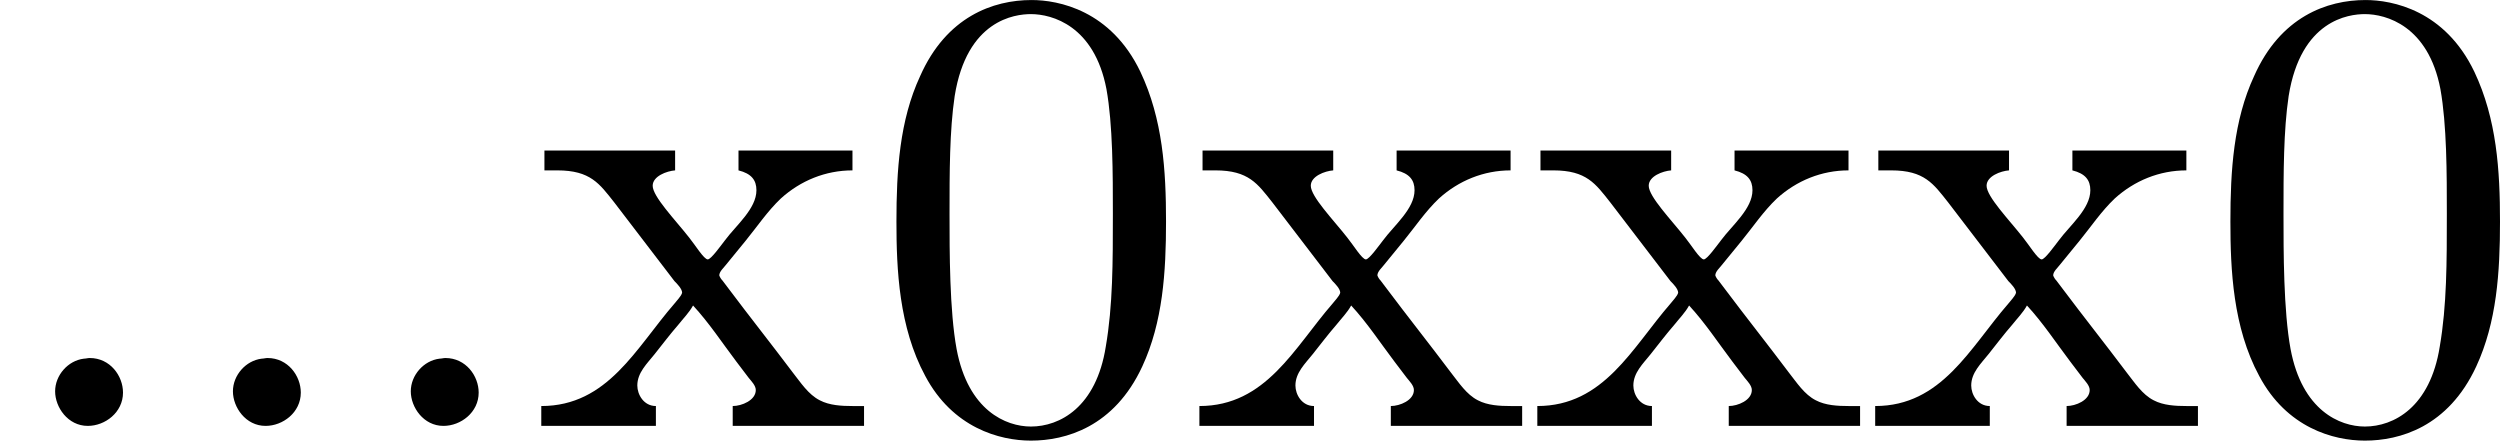
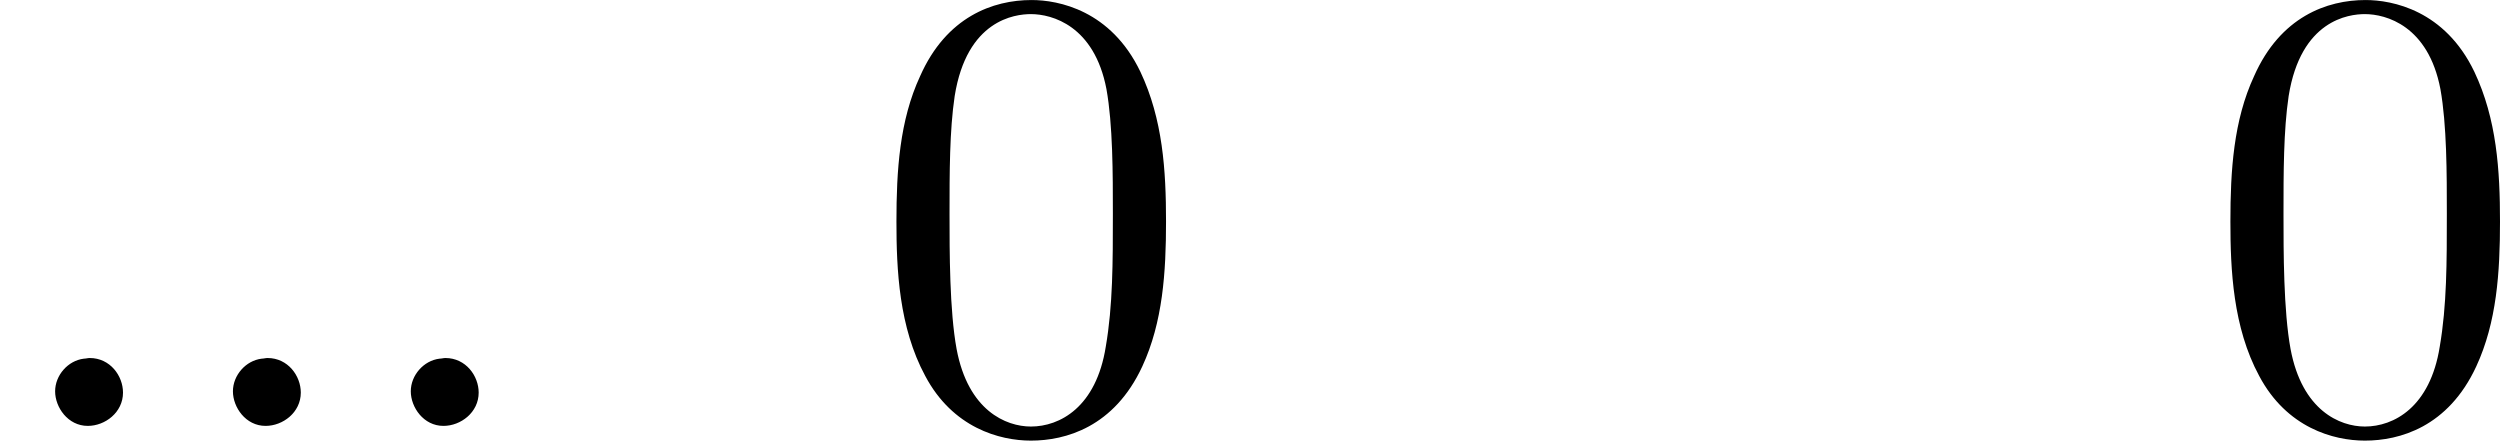
<svg xmlns="http://www.w3.org/2000/svg" xmlns:xlink="http://www.w3.org/1999/xlink" version="1.1" width="77.783pt" height="13.709pt" viewBox="134.121 657.287 77.783 13.709">
  <defs>
    <path id="g5-48" d="M4.583-3.188C4.583-3.985 4.533-4.782 4.184-5.519C3.726-6.476 2.909-6.635 2.491-6.635C1.893-6.635 1.166-6.376 .757-5.45C.438-4.762 .389-3.985 .389-3.188C.389-2.441 .428-1.544 .837-.787C1.265 .02 1.993 .219 2.481 .219C3.019 .219 3.776 .01 4.214-.936C4.533-1.624 4.583-2.401 4.583-3.188ZM2.481 0C2.092 0 1.504-.249 1.325-1.205C1.215-1.803 1.215-2.72 1.215-3.308C1.215-3.945 1.215-4.603 1.295-5.141C1.484-6.326 2.232-6.416 2.481-6.416C2.809-6.416 3.467-6.237 3.656-5.25C3.756-4.692 3.756-3.935 3.756-3.308C3.756-2.56 3.756-1.883 3.646-1.245C3.497-.299 2.929 0 2.481 0Z" />
    <path id="g2-46" d="M1.305-1.056C1.056-1.026 .857-.797 .857-.548S1.056-.01 1.365-.01C1.634-.01 1.913-.219 1.913-.528C1.913-.787 1.714-1.066 1.395-1.066C1.365-1.066 1.335-1.056 1.305-1.056Z" />
-     <path id="g2-120" d="M.169-4.294V-3.985H.369C.887-3.985 1.026-3.776 1.255-3.487L2.192-2.262C2.232-2.222 2.311-2.142 2.311-2.082C2.301-2.032 2.222-1.953 2.192-1.913C1.594-1.225 1.156-.319 .12-.319V-.01H1.903V-.319C1.714-.319 1.614-.498 1.614-.638C1.614-.837 1.763-.976 1.883-1.126S2.122-1.435 2.252-1.584C2.331-1.684 2.421-1.773 2.481-1.883C2.73-1.614 2.939-1.295 3.158-1.006L3.347-.757C3.387-.707 3.457-.638 3.457-.568C3.457-.408 3.238-.319 3.098-.319V-.01H5.141V-.319H4.961C4.792-.319 4.603-.329 4.453-.408C4.274-.498 4.154-.687 4.035-.837C3.706-1.275 3.357-1.714 3.029-2.152L2.939-2.271C2.919-2.291 2.899-2.321 2.889-2.351C2.889-2.411 2.959-2.471 2.989-2.511L3.298-2.889C3.477-3.108 3.636-3.347 3.846-3.547C4.154-3.826 4.543-3.985 4.961-3.985V-4.294H3.188V-3.985C3.387-3.935 3.467-3.836 3.467-3.676C3.467-3.387 3.148-3.128 2.979-2.899C2.909-2.809 2.76-2.6 2.71-2.6C2.65-2.6 2.511-2.829 2.421-2.939C2.202-3.218 1.853-3.577 1.853-3.746C1.853-3.895 2.072-3.975 2.202-3.985V-4.294H.169Z" />
  </defs>
  <g id="page10" transform="matrix(2 0 0 2 0 0)">
    <use x="67.061" y="335.279" xlink:href="#g2-46" />
    <use x="69.827" y="335.279" xlink:href="#g2-46" />
    <use x="72.594" y="335.279" xlink:href="#g2-46" />
    <use x="75.361" y="335.279" xlink:href="#g2-120" />
    <use x="80.617" y="335.279" xlink:href="#g5-48" />
    <use x="85.599" y="335.279" xlink:href="#g2-120" />
    <use x="90.856" y="335.279" xlink:href="#g2-120" />
    <use x="96.112" y="335.279" xlink:href="#g2-120" />
    <use x="101.369" y="335.279" xlink:href="#g5-48" />
  </g>
</svg>